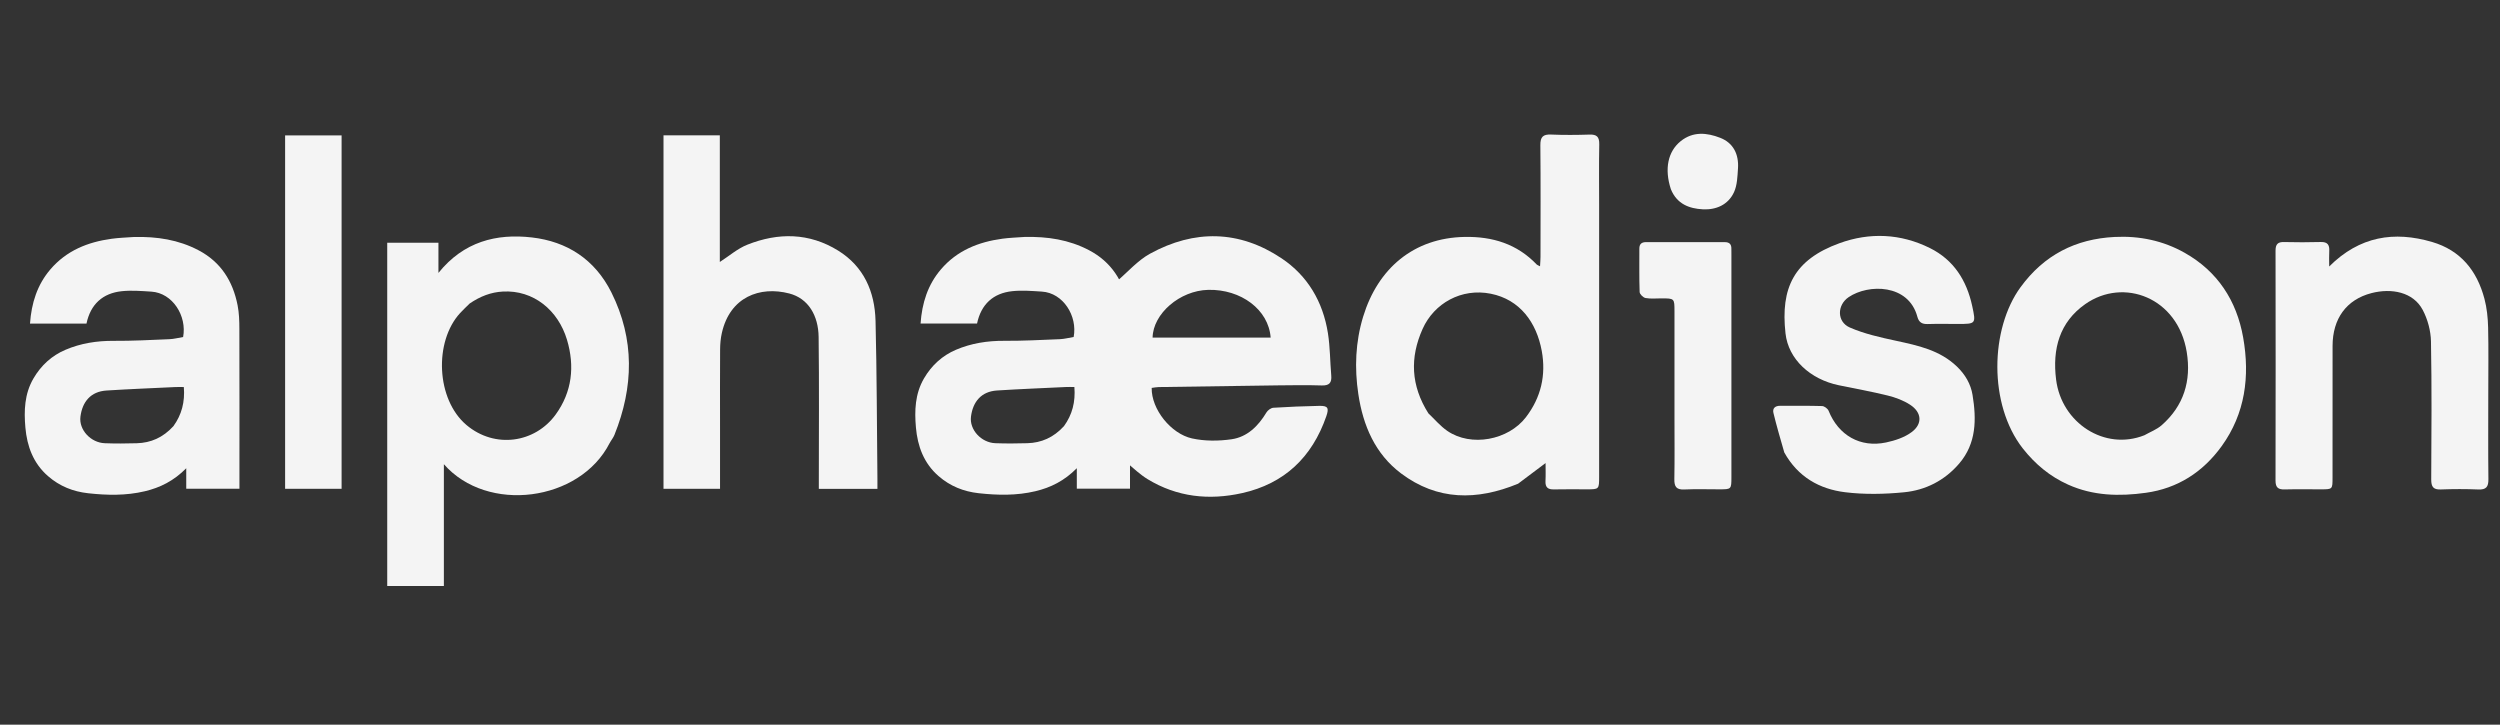
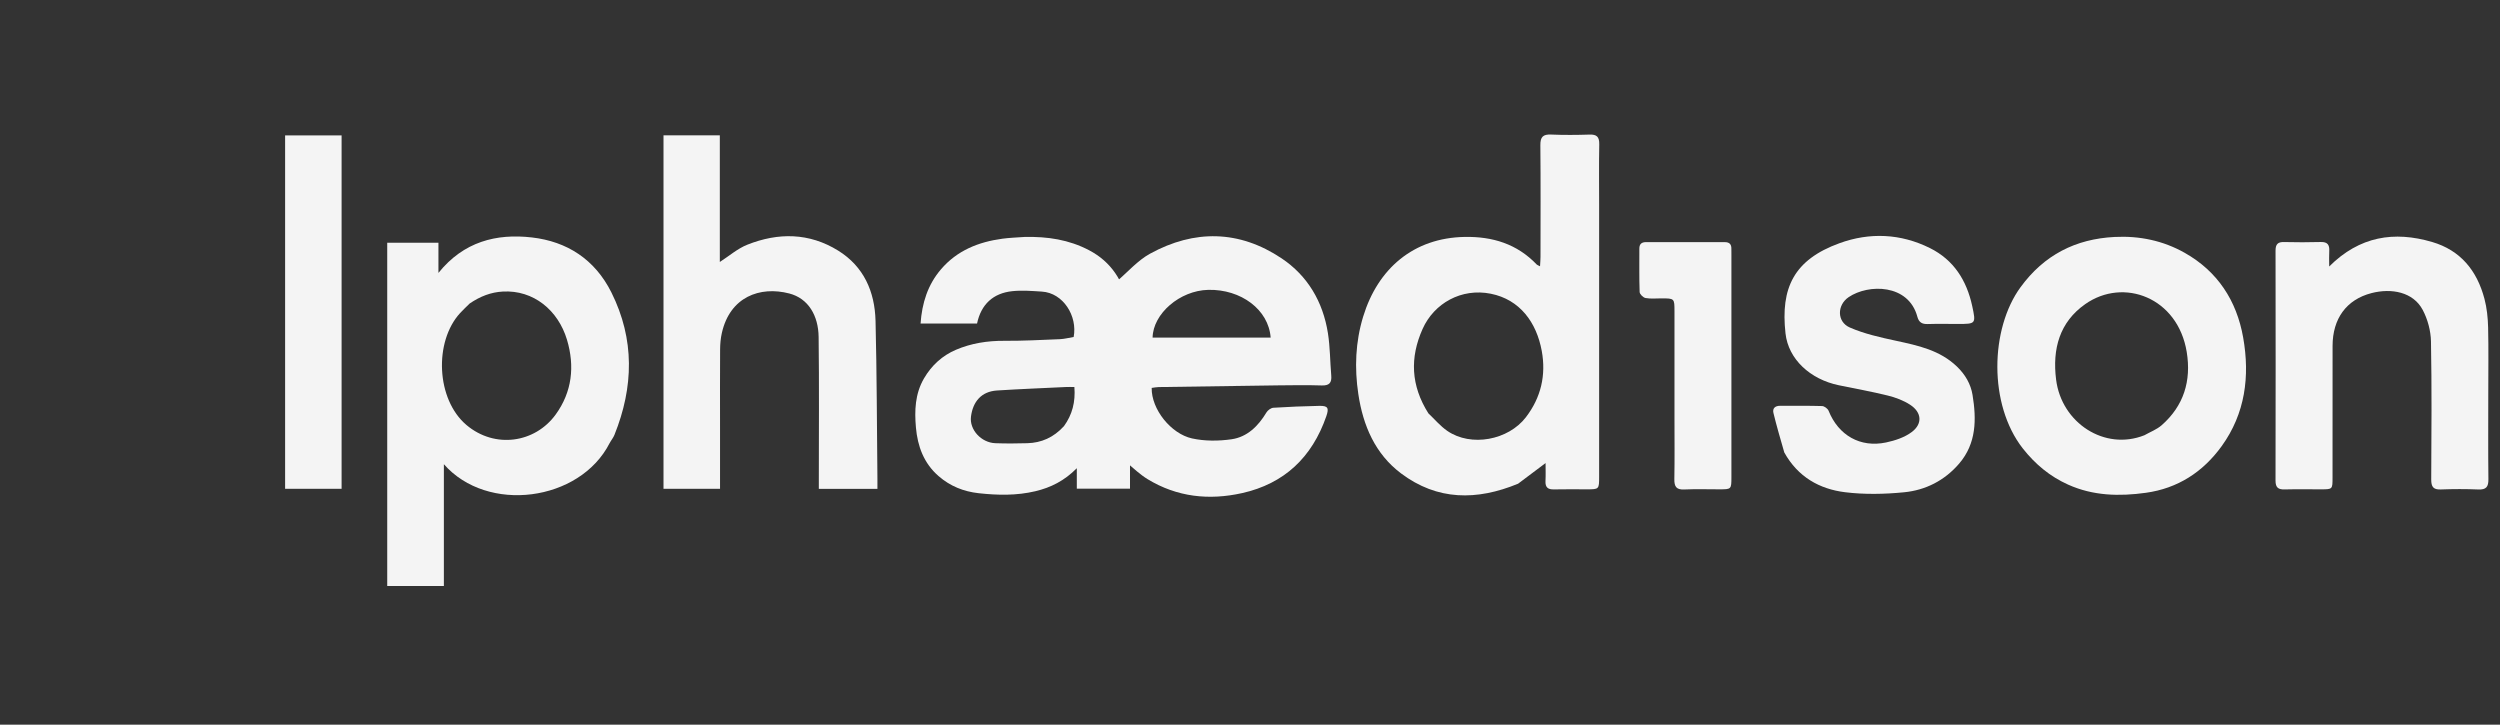
<svg xmlns="http://www.w3.org/2000/svg" width="138" height="40" viewBox="0 0 138 40" fill="none">
  <rect x="0" y="0" width="138" height="40" fill="#333333" stroke="none" />
  <g clip-path="url(#clip0_5725_83)">
    <path d="M83.798 26.701C81.525 27.639 79.343 27.639 77.337 26.131C75.909 25.057 75.24 23.496 74.979 21.75C74.763 20.311 74.82 18.875 75.247 17.475C76.056 14.827 78.026 13.128 80.852 13.078C82.383 13.051 83.737 13.46 84.829 14.603C84.858 14.633 84.907 14.645 85.01 14.698C85.02 14.501 85.036 14.34 85.036 14.178C85.037 12.123 85.048 10.069 85.028 8.015C85.024 7.558 85.174 7.409 85.614 7.427C86.321 7.457 87.031 7.452 87.739 7.429C88.135 7.415 88.287 7.546 88.279 7.965C88.257 9.078 88.272 10.192 88.272 11.305C88.272 16.308 88.272 21.311 88.272 26.313C88.272 27.01 88.271 27.011 87.581 27.011C86.98 27.012 86.379 27 85.779 27.015C85.448 27.024 85.293 26.906 85.311 26.553C85.328 26.227 85.315 25.899 85.315 25.562C84.801 25.95 84.315 26.317 83.798 26.701ZM78.846 22.816C79.192 23.142 79.505 23.521 79.892 23.786C81.205 24.687 83.256 24.297 84.227 23.035C85.067 21.941 85.348 20.706 85.106 19.376C84.819 17.803 83.903 16.535 82.289 16.213C80.672 15.89 79.161 16.738 78.527 18.158C77.82 19.739 77.876 21.28 78.846 22.816Z" fill="#F4F4F4" />
    <path d="M33.645 24.472C31.997 27.691 26.9 28.362 24.502 25.624C24.502 27.885 24.502 30.101 24.502 32.347C23.442 32.347 22.42 32.347 21.375 32.347C21.375 26.034 21.375 19.735 21.375 13.4C22.3 13.4 23.23 13.4 24.202 13.4C24.202 13.919 24.202 14.443 24.202 15.065C25.595 13.333 27.403 12.882 29.361 13.107C31.297 13.33 32.836 14.315 33.749 16.142C35.042 18.733 34.98 21.362 33.917 24.007C33.855 24.162 33.741 24.294 33.645 24.472ZM25.928 16.752C25.751 16.928 25.567 17.096 25.399 17.28C23.949 18.859 24.075 22.044 25.746 23.458C27.312 24.782 29.532 24.459 30.676 22.878C31.577 21.634 31.736 20.221 31.298 18.756C30.809 17.124 29.448 15.997 27.749 16.094C27.102 16.131 26.518 16.352 25.928 16.752Z" fill="#F4F4F4" />
    <path d="M39.746 23.529C39.746 24.702 39.746 25.829 39.746 26.983C38.69 26.983 37.669 26.983 36.625 26.983C36.625 20.478 36.625 13.99 36.625 7.469C37.647 7.469 38.669 7.469 39.734 7.469C39.734 9.811 39.734 12.152 39.734 14.461C40.251 14.13 40.714 13.72 41.253 13.507C42.957 12.831 44.66 12.84 46.264 13.832C47.681 14.71 48.29 16.095 48.33 17.718C48.402 20.628 48.403 23.54 48.434 26.451C48.436 26.62 48.434 26.79 48.434 26.985C47.356 26.985 46.315 26.985 45.199 26.985C45.199 26.832 45.199 26.668 45.199 26.503C45.199 23.869 45.222 21.233 45.188 18.599C45.173 17.425 44.624 16.473 43.565 16.199C41.945 15.78 40.296 16.39 39.847 18.376C39.779 18.674 39.752 18.988 39.75 19.294C39.74 20.69 39.746 22.086 39.746 23.529Z" fill="#F4F4F4" />
    <path d="M61.639 15.537C62.251 15.018 62.798 14.378 63.485 14.002C65.93 12.662 68.405 12.698 70.742 14.259C72.177 15.217 73.029 16.655 73.302 18.394C73.422 19.162 73.419 19.95 73.485 20.727C73.52 21.131 73.374 21.29 72.963 21.277C72.162 21.252 71.361 21.262 70.56 21.272C68.36 21.299 66.16 21.332 63.961 21.366C63.829 21.369 63.698 21.397 63.573 21.413C63.553 22.593 64.637 23.944 65.8 24.201C66.501 24.355 67.269 24.35 67.983 24.247C68.845 24.122 69.454 23.525 69.907 22.768C69.981 22.645 70.155 22.517 70.29 22.508C71.134 22.454 71.978 22.422 72.823 22.404C73.295 22.394 73.373 22.513 73.213 22.975C72.424 25.253 70.885 26.702 68.561 27.22C66.741 27.626 64.976 27.441 63.35 26.451C62.931 26.196 62.567 25.848 62.146 25.49C61.849 25.025 61.582 24.612 61.305 24.17C61.13 23.812 60.967 23.482 60.799 23.118C60.658 22.567 60.493 22.058 60.393 21.535C60.081 19.905 60.342 18.356 61.07 16.877C61.283 16.442 61.451 15.984 61.639 15.537ZM69.001 18.635C69.379 18.635 69.757 18.635 70.14 18.635C70.028 17.093 68.503 15.958 66.695 16C65.123 16.037 63.649 17.316 63.623 18.635C65.386 18.635 67.148 18.635 69.001 18.635Z" fill="#F4F4F4" />
-     <path d="M7.396 13.082C8.667 13.052 9.846 13.232 10.954 13.812C12.186 14.458 12.853 15.512 13.116 16.855C13.199 17.277 13.212 17.718 13.213 18.15C13.222 20.91 13.217 23.67 13.217 26.429C13.217 26.601 13.217 26.772 13.217 26.977C12.236 26.977 11.277 26.977 10.281 26.977C10.281 26.642 10.281 26.302 10.281 25.847C9.594 26.545 8.838 26.917 7.996 27.117C6.958 27.364 5.913 27.343 4.863 27.227C4.034 27.135 3.295 26.842 2.651 26.282C1.834 25.573 1.491 24.63 1.401 23.597C1.319 22.672 1.351 21.742 1.844 20.895C2.267 20.166 2.862 19.629 3.61 19.31C4.45 18.951 5.344 18.809 6.267 18.815C7.293 18.821 8.319 18.767 9.344 18.724C9.599 18.714 9.851 18.646 10.108 18.604C10.327 17.447 9.532 16.171 8.352 16.098C7.811 16.064 7.261 16.018 6.724 16.074C5.667 16.184 4.998 16.797 4.774 17.862C3.733 17.862 2.721 17.862 1.656 17.862C1.736 16.727 2.055 15.719 2.782 14.869C3.677 13.824 4.857 13.358 6.169 13.179C6.56 13.126 6.957 13.113 7.396 13.082ZM9.572 23.525C10.03 22.893 10.214 22.187 10.148 21.365C9.973 21.365 9.822 21.358 9.672 21.366C8.406 21.427 7.14 21.477 5.876 21.557C5.007 21.613 4.544 22.179 4.44 23C4.349 23.723 5.007 24.438 5.787 24.466C6.374 24.488 6.962 24.485 7.549 24.467C8.323 24.445 8.992 24.159 9.572 23.525Z" fill="#F4F4F4" />
    <path d="M56.554 13.08C57.825 13.05 59.004 13.23 60.112 13.81C61.345 14.456 62.011 15.51 62.275 16.853C62.357 17.275 62.37 17.716 62.372 18.148C62.38 20.908 62.376 23.668 62.376 26.427C62.376 26.599 62.376 26.77 62.376 26.975C61.395 26.975 60.435 26.975 59.44 26.975C59.44 26.64 59.44 26.3 59.44 25.845C58.752 26.543 57.996 26.915 57.154 27.115C56.117 27.362 55.071 27.341 54.021 27.225C53.192 27.133 52.453 26.84 51.809 26.28C50.992 25.571 50.649 24.628 50.559 23.595C50.477 22.67 50.509 21.741 51.002 20.892C51.425 20.164 52.02 19.627 52.768 19.308C53.609 18.949 54.503 18.808 55.426 18.813C56.451 18.819 57.477 18.765 58.503 18.723C58.757 18.712 59.01 18.644 59.266 18.602C59.486 17.445 58.69 16.169 57.511 16.096C56.969 16.062 56.419 16.016 55.883 16.072C54.825 16.182 54.157 16.796 53.933 17.86C52.891 17.86 51.879 17.86 50.815 17.86C50.895 16.726 51.213 15.717 51.941 14.867C52.835 13.822 54.016 13.356 55.328 13.177C55.719 13.124 56.115 13.111 56.554 13.08ZM58.731 23.523C59.189 22.891 59.372 22.185 59.306 21.363C59.132 21.363 58.98 21.356 58.83 21.364C57.565 21.425 56.298 21.475 55.034 21.555C54.165 21.611 53.702 22.177 53.598 22.998C53.507 23.721 54.165 24.436 54.945 24.465C55.532 24.486 56.12 24.483 56.707 24.465C57.481 24.443 58.15 24.157 58.731 23.523Z" fill="#F4F4F4" />
    <path d="M111.656 24.751C109.758 22.321 109.856 18.149 111.535 15.852C112.836 14.072 114.574 13.188 116.729 13.08C118.1 13.011 119.402 13.282 120.594 13.955C122.402 14.975 123.462 16.584 123.823 18.633C124.201 20.775 123.937 22.828 122.636 24.628C121.599 26.062 120.207 26.958 118.454 27.202C116.988 27.406 115.542 27.374 114.155 26.749C113.163 26.302 112.35 25.632 111.656 24.751ZM118.372 24.025C118.691 23.844 119.051 23.711 119.322 23.474C120.542 22.404 120.968 21.026 120.707 19.428C120.214 16.417 117.22 15.301 115.103 16.789C113.691 17.781 113.282 19.252 113.497 20.957C113.798 23.35 116.178 24.899 118.372 24.025Z" fill="#F4F4F4" />
    <path d="M98.493 24.976C98.279 24.23 98.068 23.518 97.894 22.797C97.831 22.534 97.992 22.397 98.268 22.4C99.038 22.406 99.809 22.39 100.578 22.414C100.704 22.418 100.891 22.555 100.939 22.676C101.481 24.027 102.684 24.726 104.11 24.424C104.606 24.319 105.135 24.146 105.533 23.845C106.136 23.389 106.079 22.76 105.44 22.343C105.073 22.104 104.638 21.941 104.211 21.836C103.316 21.614 102.407 21.453 101.504 21.266C99.918 20.938 98.718 19.826 98.56 18.405C98.28 15.889 99.025 14.337 101.544 13.423C103.203 12.821 104.909 12.887 106.531 13.693C107.847 14.347 108.559 15.476 108.866 16.893C109.08 17.879 109.066 17.882 108.075 17.882C107.521 17.882 106.966 17.869 106.412 17.887C106.106 17.897 105.923 17.802 105.838 17.484C105.352 15.664 103.138 15.665 102.049 16.4C101.393 16.842 101.394 17.765 102.109 18.078C102.917 18.431 103.801 18.625 104.667 18.812C105.878 19.075 107.074 19.324 108.022 20.233C108.479 20.672 108.787 21.197 108.885 21.804C109.104 23.147 109.101 24.473 108.15 25.585C107.346 26.525 106.292 27.059 105.102 27.174C104.024 27.28 102.915 27.303 101.843 27.17C100.436 26.995 99.244 26.329 98.493 24.976Z" fill="#F4F4F4" />
    <path d="M137.353 21.741C137.353 23.341 137.342 24.894 137.36 26.447C137.366 26.872 137.239 27.037 136.808 27.019C136.116 26.99 135.421 26.992 134.729 27.018C134.314 27.034 134.202 26.866 134.204 26.466C134.217 23.925 134.238 21.383 134.19 18.843C134.178 18.256 134.006 17.619 133.731 17.103C133.207 16.118 132.013 15.894 130.908 16.179C129.513 16.539 128.762 17.6 128.758 19.085C128.753 21.516 128.758 23.947 128.756 26.379C128.756 27.005 128.751 27.01 128.14 27.011C127.462 27.013 126.784 26.999 126.107 27.016C125.759 27.025 125.609 26.913 125.609 26.534C125.618 22.299 125.617 18.064 125.61 13.829C125.61 13.483 125.736 13.353 126.073 13.361C126.751 13.376 127.429 13.379 128.107 13.359C128.482 13.348 128.597 13.518 128.575 13.869C128.559 14.127 128.572 14.387 128.572 14.71C130.25 13.037 132.158 12.742 134.255 13.358C135.82 13.817 136.731 14.938 137.142 16.495C137.276 17.003 137.331 17.543 137.344 18.07C137.373 19.278 137.353 20.486 137.353 21.741Z" fill="#F4F4F4" />
    <path d="M18.856 13.929C18.856 18.301 18.856 22.626 18.856 26.981C17.805 26.981 16.784 26.981 15.738 26.981C15.738 20.484 15.738 13.998 15.738 7.474C16.748 7.474 17.769 7.474 18.856 7.474C18.856 9.6 18.856 11.741 18.856 13.929Z" fill="#F4F4F4" />
    <path d="M92.431 23.059C92.431 21.068 92.431 19.125 92.431 17.182C92.431 16.471 92.43 16.471 91.708 16.47C91.416 16.47 91.117 16.503 90.834 16.451C90.705 16.428 90.513 16.24 90.508 16.121C90.479 15.323 90.495 14.523 90.492 13.724C90.491 13.463 90.623 13.365 90.866 13.365C92.313 13.368 93.76 13.368 95.206 13.366C95.455 13.365 95.579 13.476 95.572 13.733C95.569 13.842 95.574 13.952 95.574 14.062C95.574 18.152 95.574 22.242 95.574 26.332C95.573 27.01 95.572 27.01 94.911 27.011C94.265 27.012 93.617 26.989 92.972 27.019C92.536 27.04 92.416 26.863 92.424 26.443C92.445 25.331 92.431 24.218 92.431 23.059Z" fill="#F4F4F4" />
-     <path d="M92.231 10.441C91.868 9.326 92.066 8.362 92.775 7.792C93.456 7.244 94.222 7.322 94.955 7.607C95.683 7.89 95.989 8.518 95.937 9.296C95.907 9.738 95.896 10.219 95.718 10.607C95.393 11.314 94.716 11.593 93.993 11.554C93.257 11.515 92.567 11.271 92.231 10.441Z" fill="#F4F4F4" />
  </g>
  <defs>
    <clipPath id="clip0_5725_83">
      <rect width="138" height="40" fill="white" />
    </clipPath>
  </defs>
</svg>